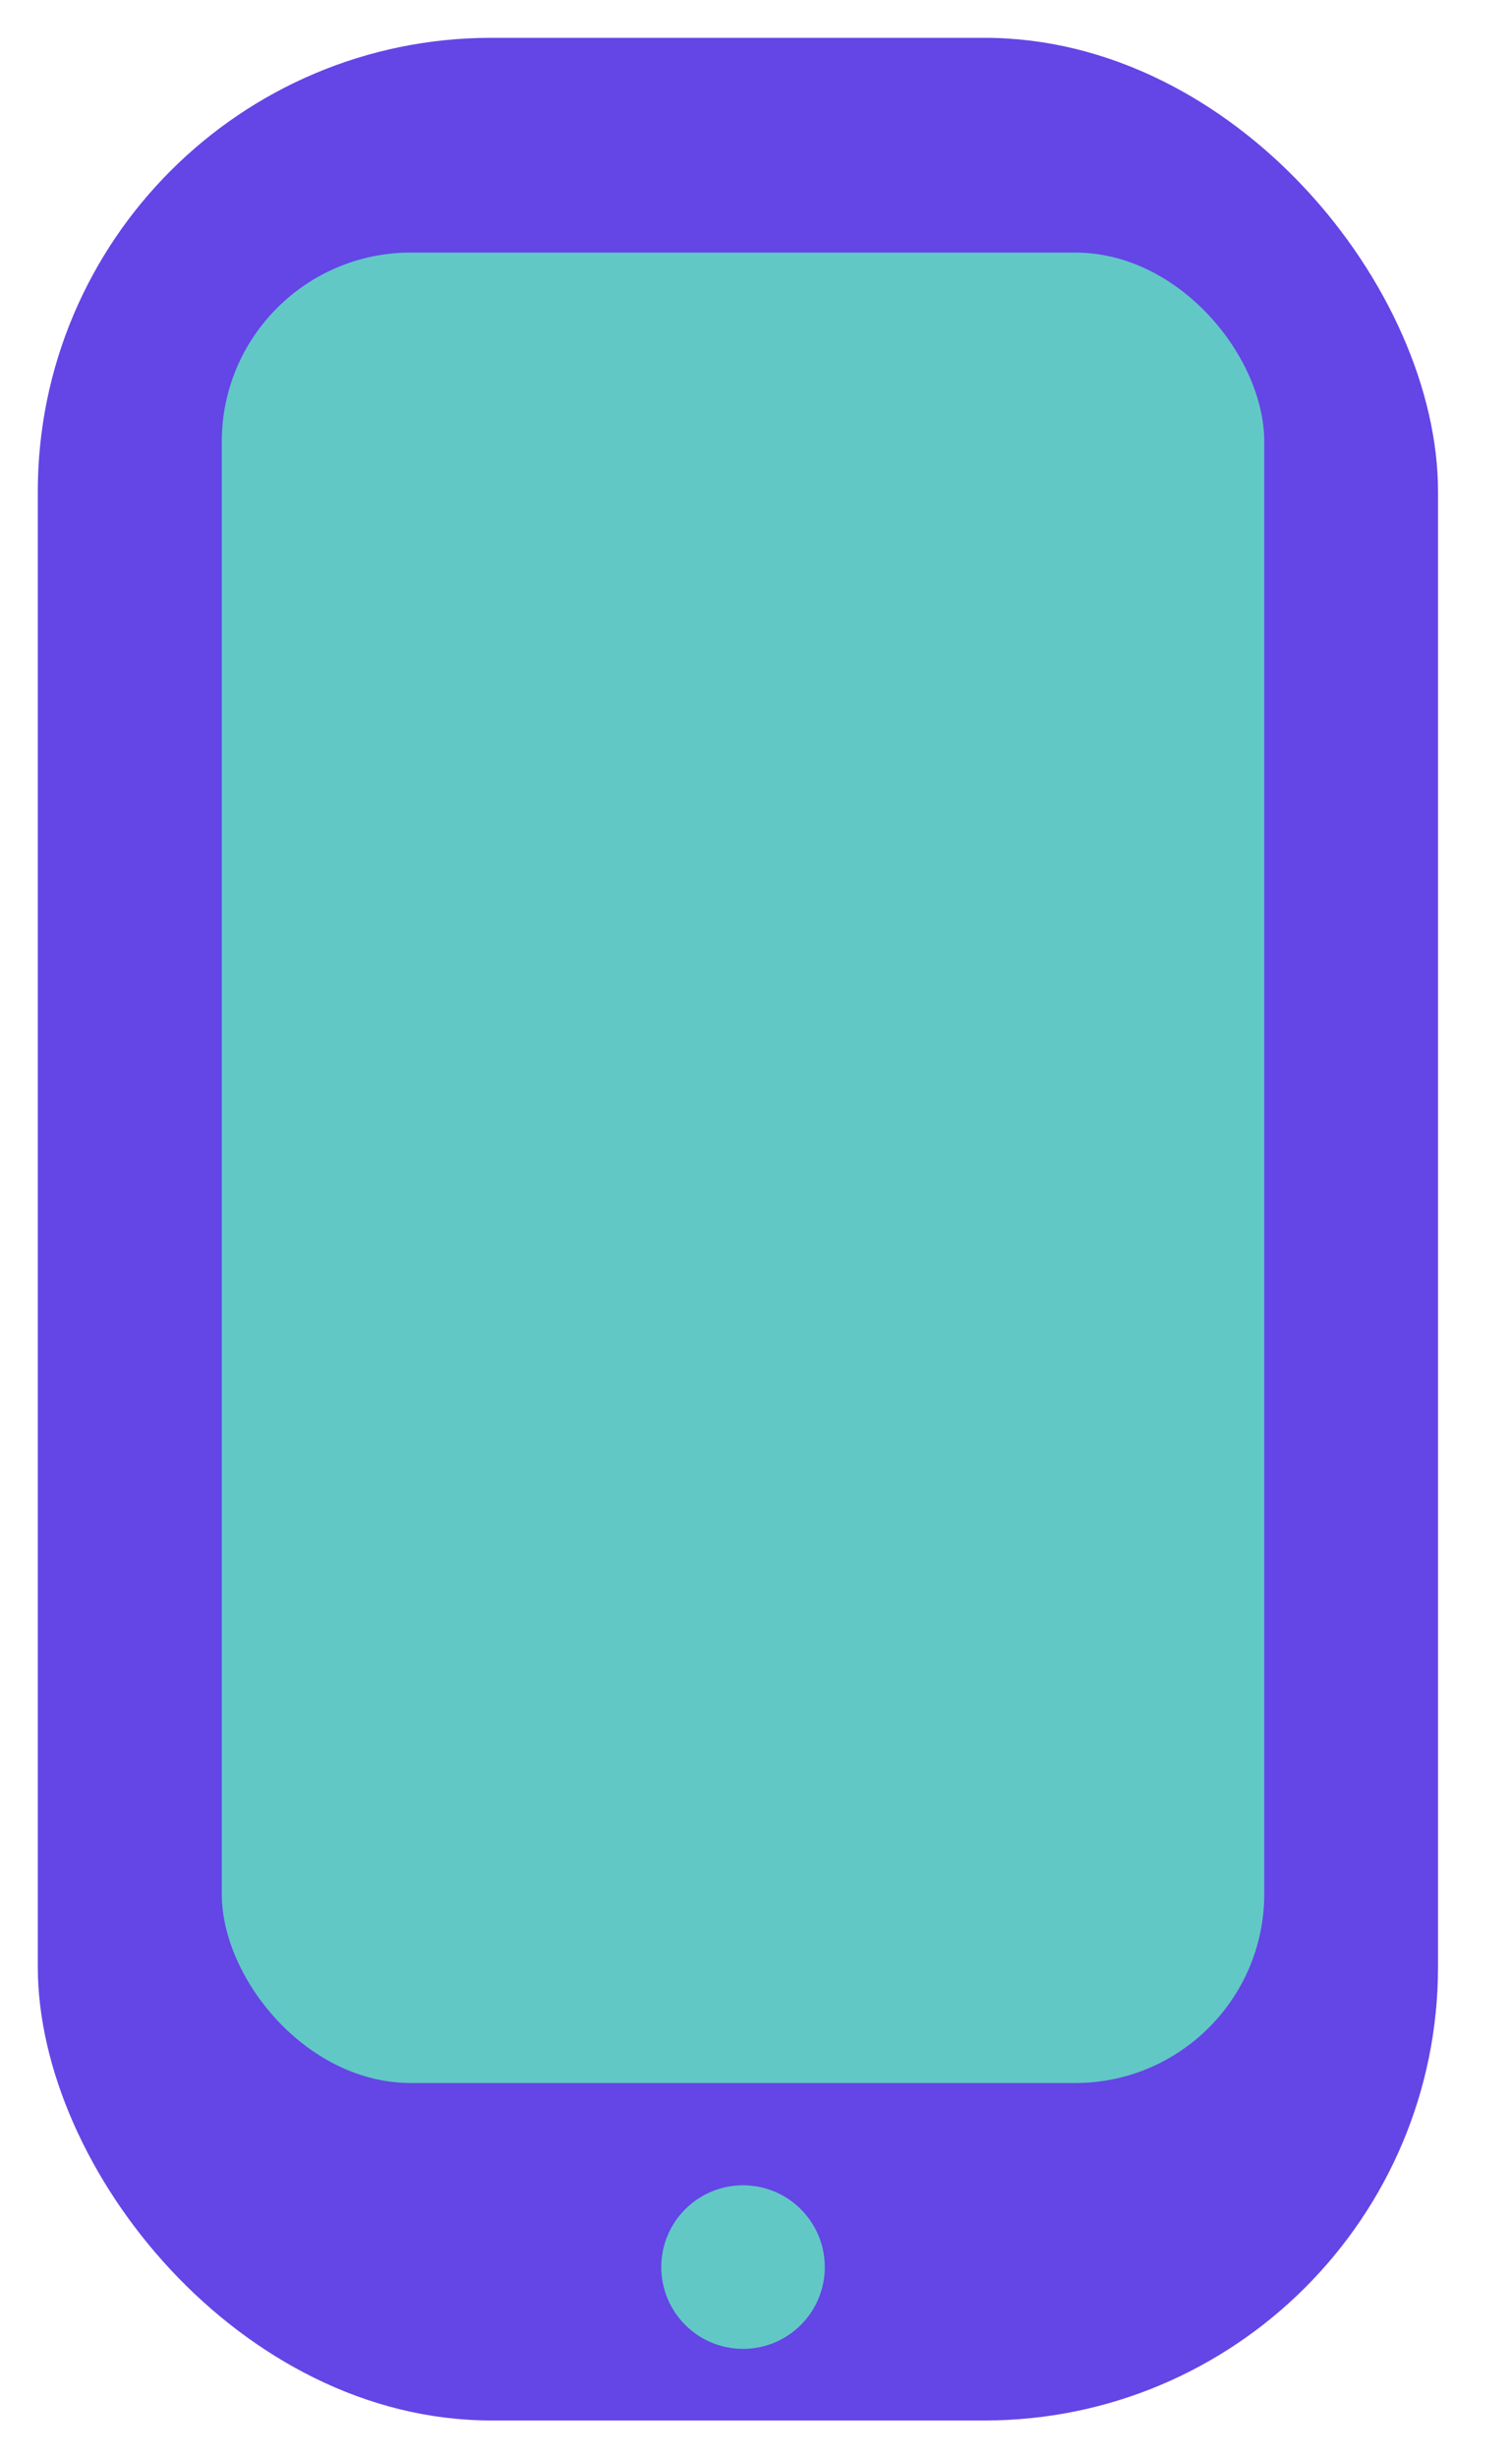
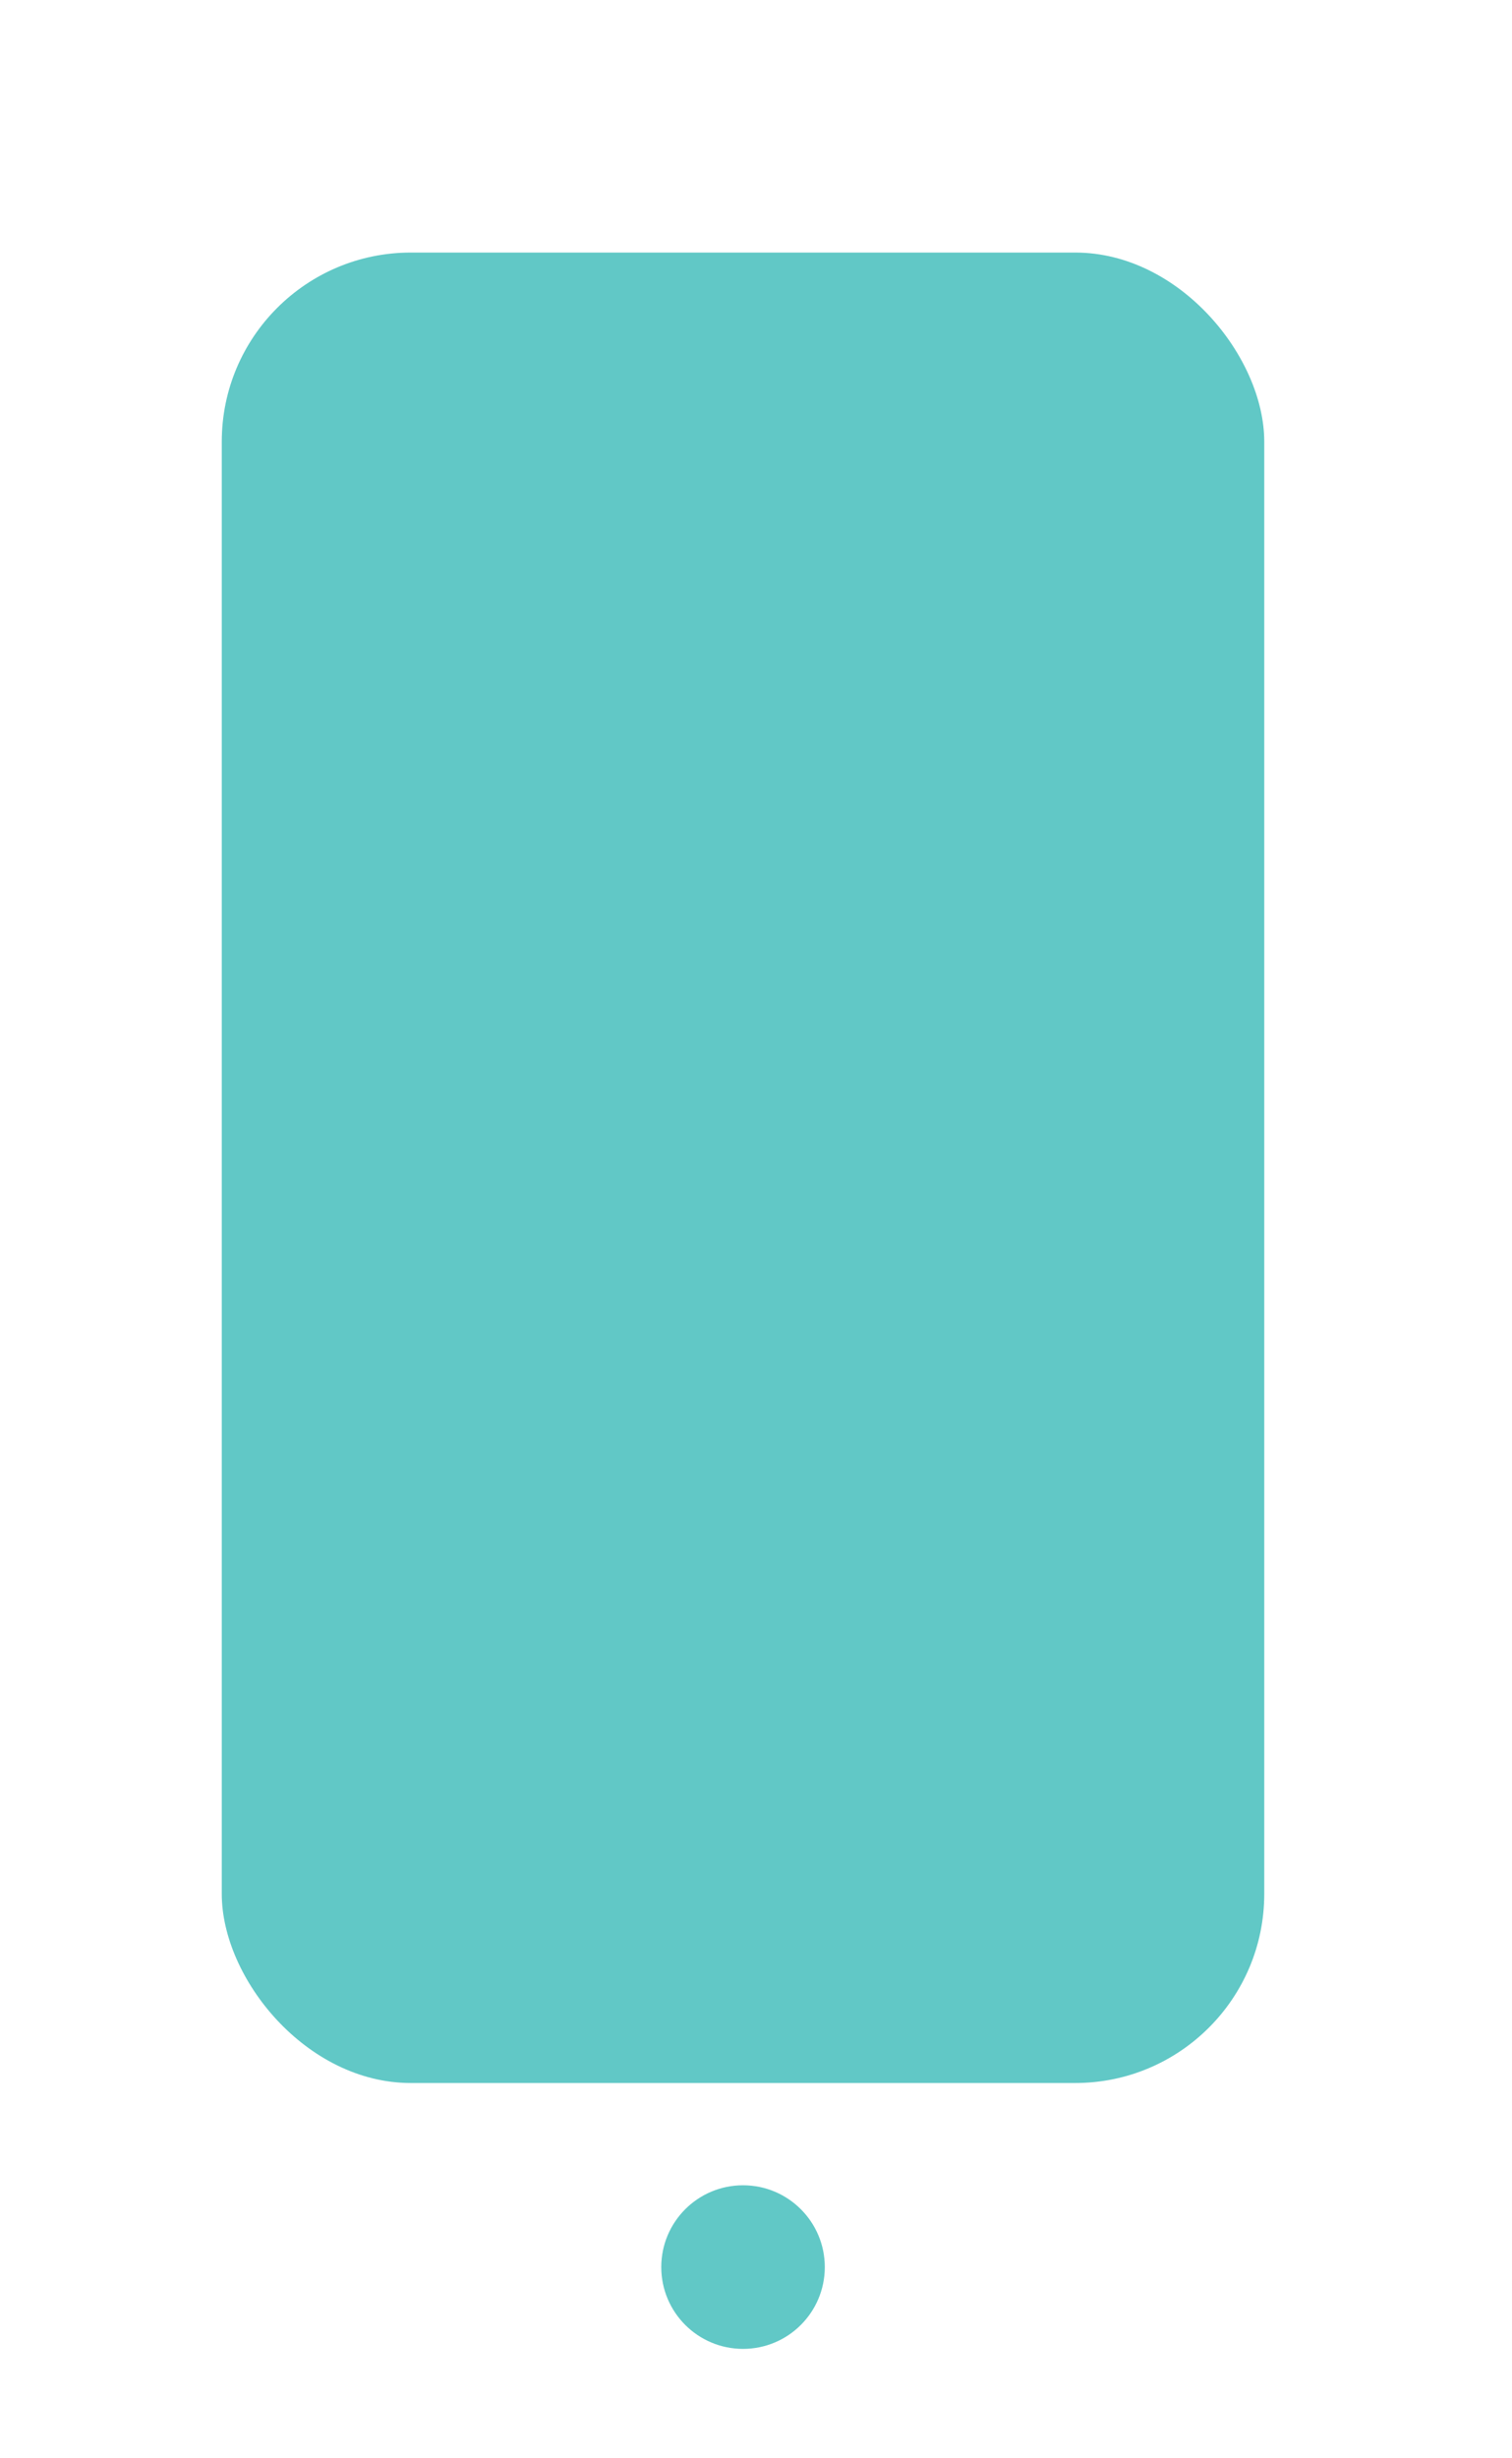
<svg xmlns="http://www.w3.org/2000/svg" width="40" height="65" viewBox="0 0 40 65" fill="none">
  <g filter="url(#filter0_f_990_894)">
-     <rect x="1" y="1" width="37.043" height="63" rx="12" fill="#6445E6" />
-   </g>
+     </g>
  <g filter="url(#filter1_bf_990_894)">
    <rect x="5.867" y="6.678" width="27.579" height="48.399" rx="5" fill="#61C8C6" />
  </g>
  <g filter="url(#filter2_bf_990_894)">
    <circle cx="19.657" cy="59.944" r="2.163" fill="#61C8C6" />
  </g>
  <defs>
    <filter id="filter0_f_990_894" x="0" y="0" width="39.043" height="65" filterUnits="userSpaceOnUse" color-interpolation-filters="sRGB">
      <feFlood flood-opacity="0" result="BackgroundImageFix" />
      <feBlend mode="normal" in="SourceGraphic" in2="BackgroundImageFix" result="shape" />
      <feGaussianBlur stdDeviation="0.5" result="effect1_foregroundBlur_990_894" />
    </filter>
    <filter id="filter1_bf_990_894" x="1.867" y="2.678" width="35.579" height="56.399" filterUnits="userSpaceOnUse" color-interpolation-filters="sRGB">
      <feFlood flood-opacity="0" result="BackgroundImageFix" />
      <feGaussianBlur in="BackgroundImage" stdDeviation="2" />
      <feComposite in2="SourceAlpha" operator="in" result="effect1_backgroundBlur_990_894" />
      <feBlend mode="normal" in="SourceGraphic" in2="effect1_backgroundBlur_990_894" result="shape" />
      <feGaussianBlur stdDeviation="0.5" result="effect2_foregroundBlur_990_894" />
    </filter>
    <filter id="filter2_bf_990_894" x="13.493" y="53.781" width="12.326" height="12.326" filterUnits="userSpaceOnUse" color-interpolation-filters="sRGB">
      <feFlood flood-opacity="0" result="BackgroundImageFix" />
      <feGaussianBlur in="BackgroundImage" stdDeviation="2" />
      <feComposite in2="SourceAlpha" operator="in" result="effect1_backgroundBlur_990_894" />
      <feBlend mode="normal" in="SourceGraphic" in2="effect1_backgroundBlur_990_894" result="shape" />
      <feGaussianBlur stdDeviation="0.5" result="effect2_foregroundBlur_990_894" />
    </filter>
  </defs>
</svg>